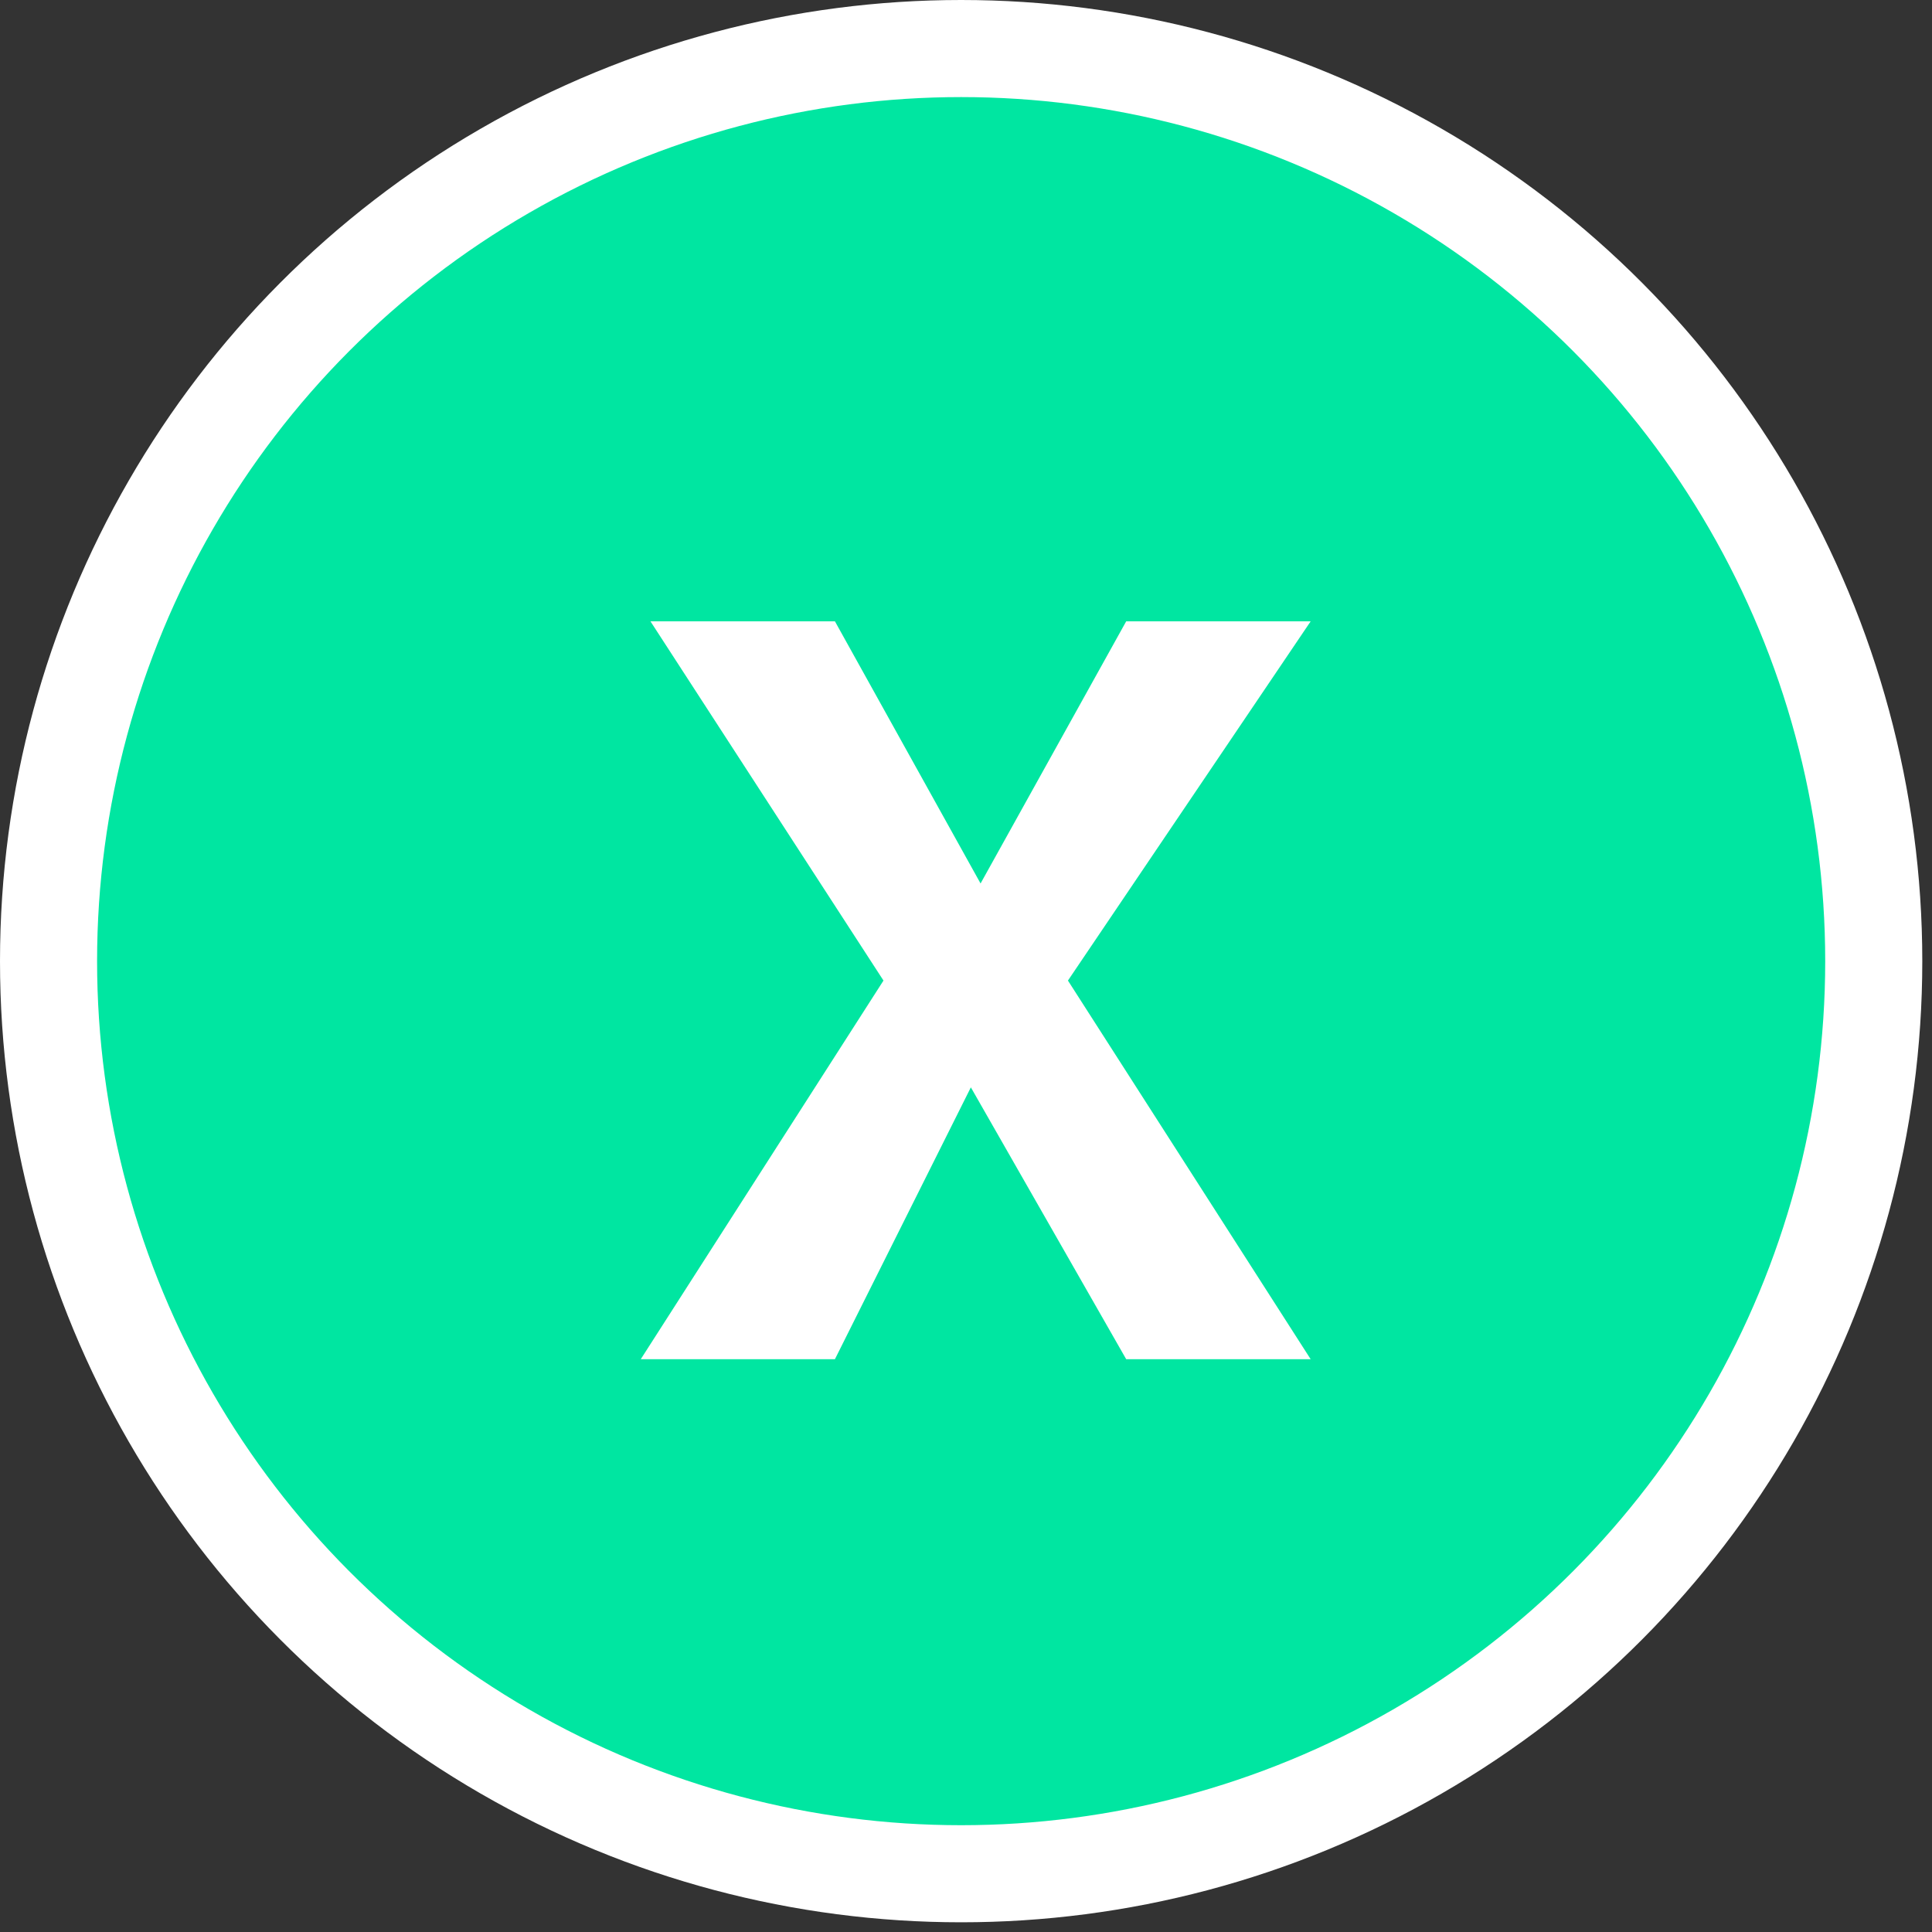
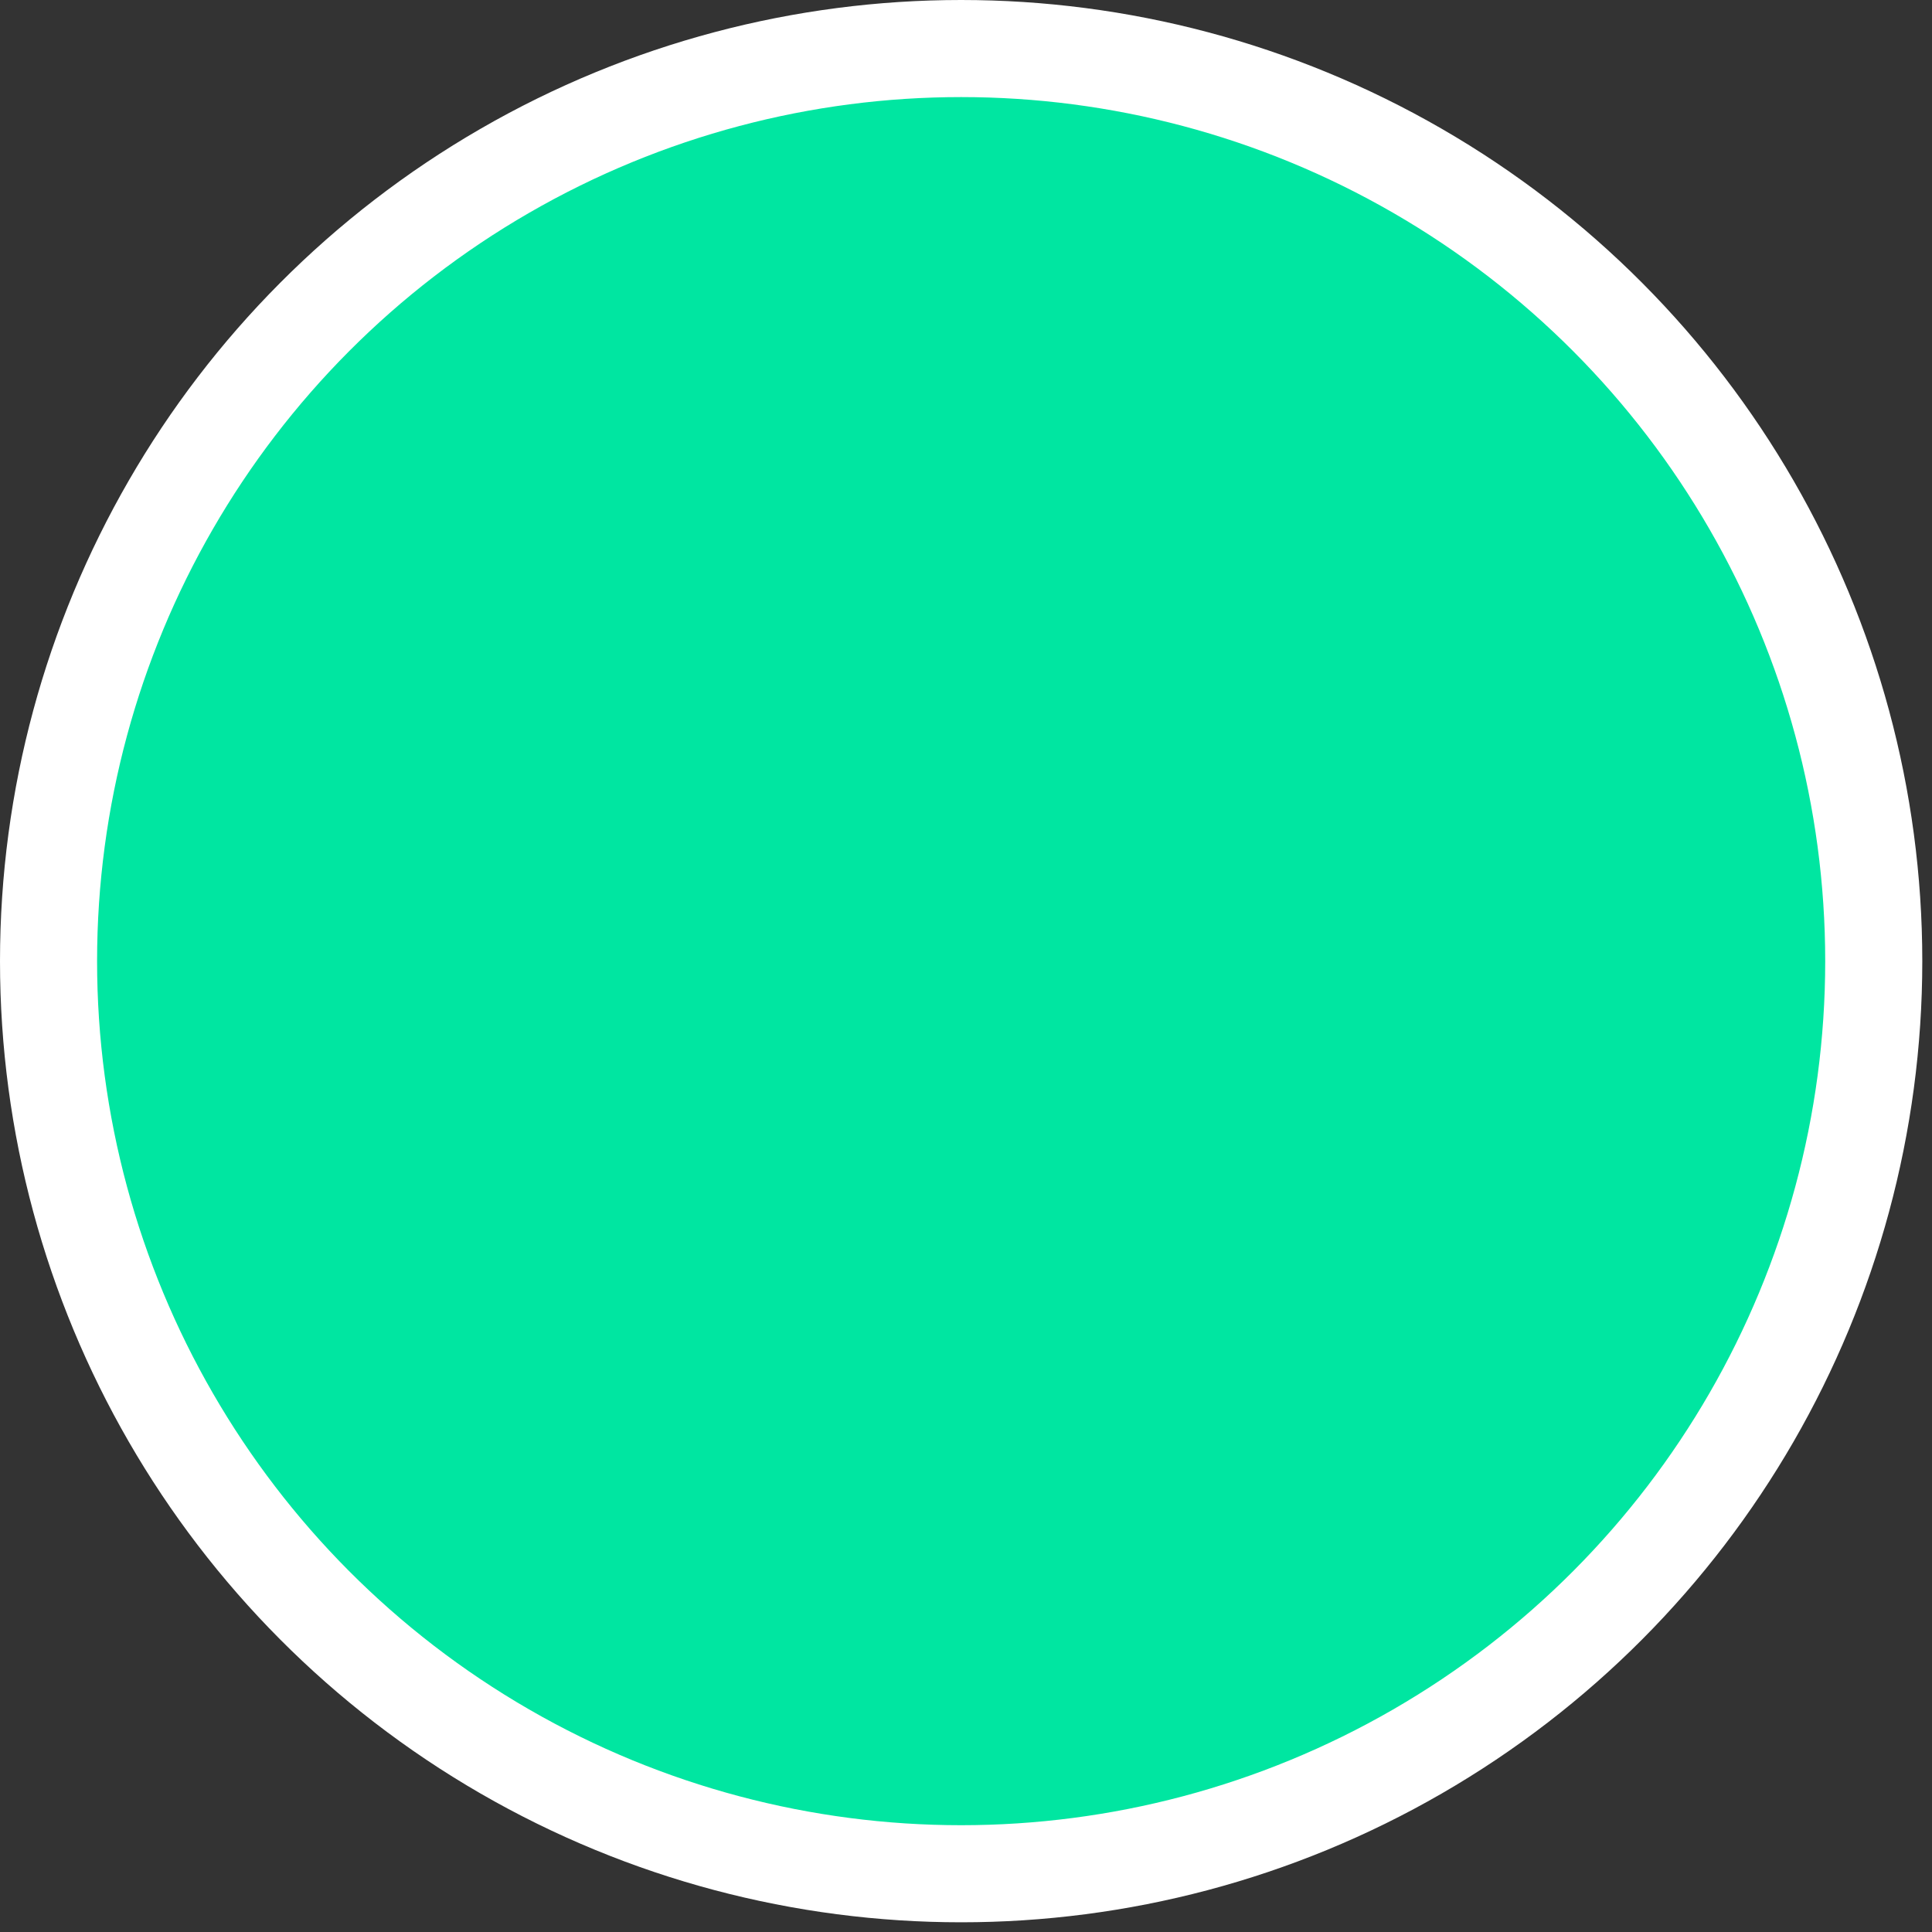
<svg xmlns="http://www.w3.org/2000/svg" version="1.1" id="Layer_2_00000131360086610961421850000006978178443703503527_" x="0px" y="0px" viewBox="0 0 19.9 19.9" style="enable-background:new 0 0 19.9 19.9;" xml:space="preserve" width="19.9" height="19.9">
  <rect x="0" y="0" width="19.9" height="19.9" fill="#333333" stroke="none" />
  <style type="text/css">
	.st0{fill:#00E6A1;stroke:#FFFFFF;stroke-miterlimit:10;}
	.st1{enable-background:new    ;}
	.st2{fill:#FFFFFF;}
</style>
  <g id="Problemen_en_oplossingen">
    <circle class="st0" cx="9.9" cy="9.9" r="9.4" />
    <g class="st1">
-       <path class="st2" d="M9.1,10.1L6.7,6.4h1.9l1.5,2.7l1.5-2.7h1.9l-2.5,3.7l2.5,3.9h-1.9l-1.6-2.8L8.6,14H6.6L9.1,10.1z" />
-     </g>
+       </g>
  </g>
</svg>